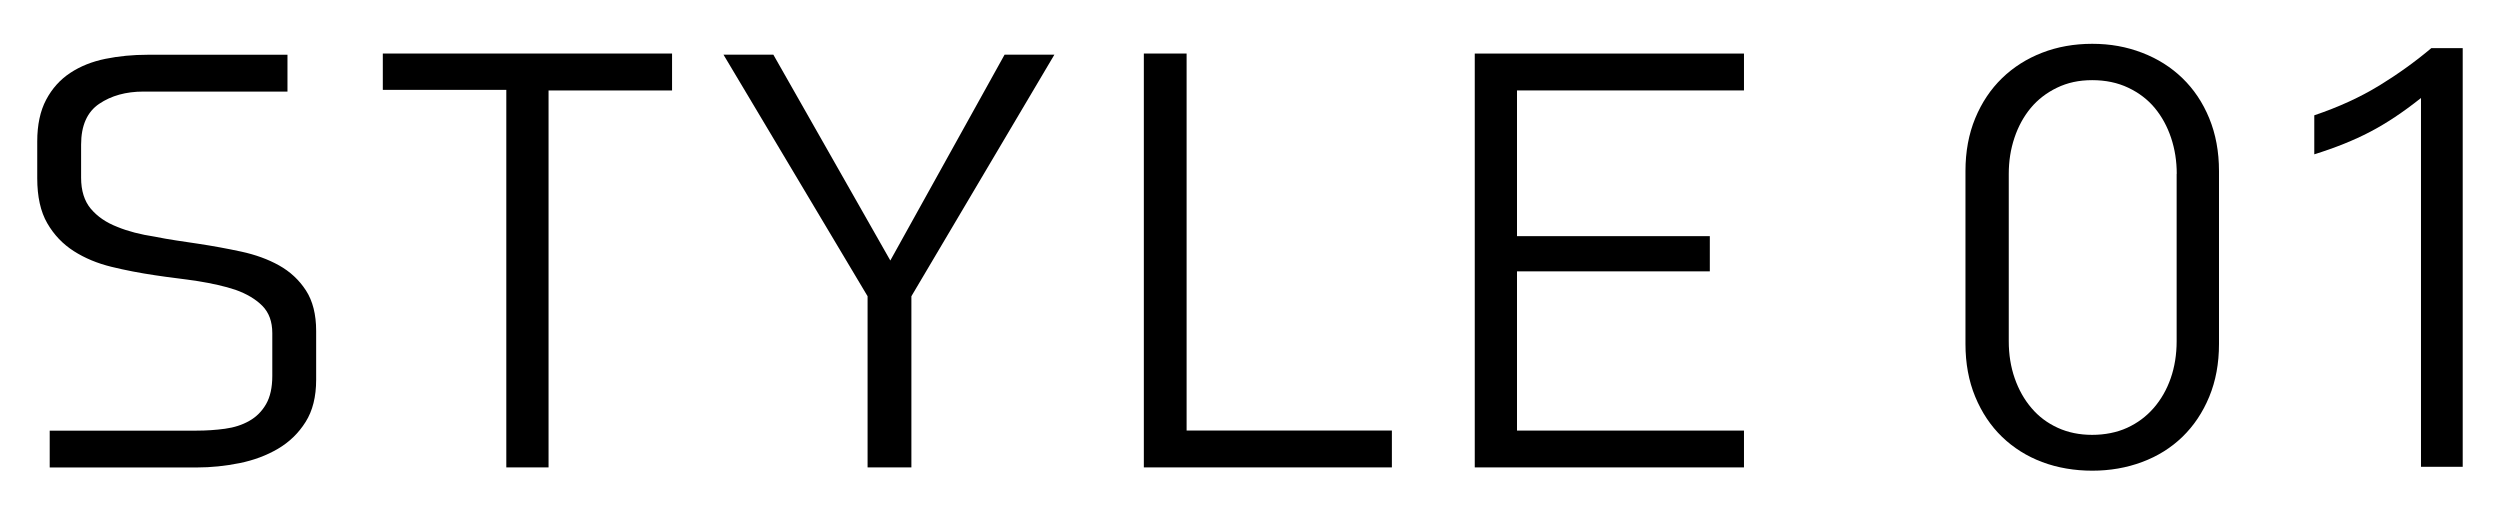
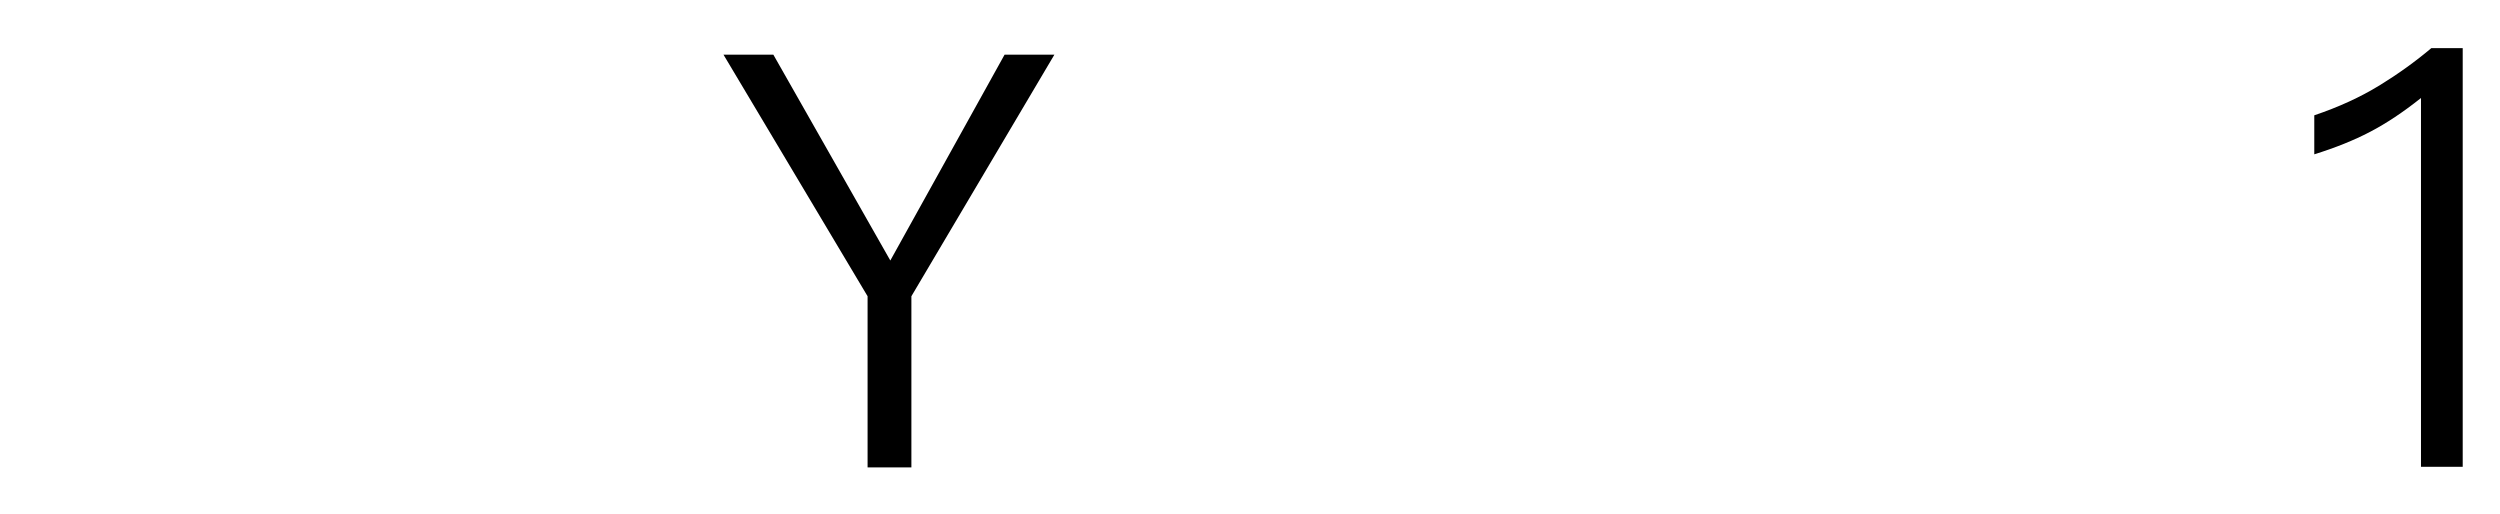
<svg xmlns="http://www.w3.org/2000/svg" id="Elements" viewBox="0 0 479.35 98.65">
  <defs>
    <style>
      .cls-1 {
        fill: #000;
        stroke-width: 0px;
      }
    </style>
  </defs>
-   <path class="cls-1" d="M17.42,40.03c1.25,1.49,2.94,2.65,5.09,3.48,2.01.83,4.4,1.45,7.17,1.87,1.38.28,2.77.52,4.15.73,1.38.21,2.77.42,4.15.62,2.77.42,5.52.92,8.26,1.51,2.73.59,5.16,1.47,7.27,2.65,2.11,1.18,3.83,2.77,5.14,4.78,1.31,2.01,1.97,4.61,1.97,7.79v9.35c0,3.25-.67,5.96-2.03,8.1-1.35,2.15-3.12,3.86-5.3,5.14-2.18,1.28-4.64,2.2-7.37,2.75-2.74.55-5.45.83-8.15.83H9.53v-7.06h28.15c1.87,0,3.69-.12,5.45-.36,1.77-.24,3.32-.74,4.67-1.51,1.35-.76,2.42-1.83,3.22-3.22.79-1.38,1.19-3.18,1.19-5.4v-8.2c0-2.22-.64-3.96-1.92-5.25-1.28-1.28-3-2.3-5.14-3.06-1.04-.35-2.17-.66-3.38-.93-1.21-.28-2.48-.52-3.79-.73-1.39-.21-2.77-.4-4.15-.57-1.39-.17-2.77-.36-4.15-.57-2.84-.42-5.61-.95-8.31-1.61-2.7-.66-5.11-1.66-7.22-3.01-2.11-1.35-3.81-3.13-5.09-5.35-1.28-2.21-1.92-5.09-1.92-8.62v-7.06c0-3.18.57-5.85,1.71-8,1.14-2.15,2.68-3.86,4.62-5.14,1.94-1.28,4.19-2.18,6.75-2.7,2.56-.52,5.26-.78,8.1-.78h26.8v7.06h-27.63c-3.32,0-6.15.78-8.46,2.34-2.32,1.56-3.48,4.17-3.48,7.84v6.33c0,2.49.62,4.48,1.87,5.97Z" />
-   <path class="cls-1" d="M128.86,17.34h-23.68v72.28h-8.1V17.23h-23.68v-6.96h55.46v7.06Z" />
-   <path class="cls-1" d="M166.35,89.62v-32.82l-27.63-46.32h9.56l22.43,39.47,21.91-39.47h9.55l-27.42,46.32v32.82h-8.41Z" />
-   <path class="cls-1" d="M266.89,89.62h-47.57V10.27h8.2v72.28h39.36v7.06Z" />
-   <path class="cls-1" d="M334.39,17.34h-43.52v27.94h36.97v6.75h-36.97v30.53h43.52v7.06h-51.62V10.27h51.62v7.06Z" />
-   <path class="cls-1" d="M425.47,65.94c0,3.74-.62,7.11-1.87,10.13s-2.96,5.57-5.14,7.69c-2.18,2.11-4.76,3.72-7.74,4.83-2.98,1.11-6.16,1.66-9.55,1.66s-6.66-.55-9.61-1.66c-2.94-1.11-5.5-2.72-7.69-4.83-2.18-2.11-3.89-4.67-5.14-7.69s-1.87-6.39-1.87-10.13v-33.13c0-3.74.62-7.11,1.87-10.13s2.96-5.57,5.14-7.69c2.18-2.11,4.74-3.74,7.69-4.88,2.94-1.14,6.14-1.71,9.61-1.71s6.58.57,9.55,1.71c2.98,1.14,5.56,2.77,7.74,4.88,2.18,2.11,3.9,4.67,5.14,7.69s1.87,6.39,1.87,10.13v33.13ZM417.37,33.33c0-2.42-.36-4.73-1.09-6.91-.73-2.18-1.77-4.08-3.12-5.71-1.35-1.63-3.05-2.92-5.09-3.89-2.04-.97-4.35-1.45-6.91-1.45s-4.74.48-6.75,1.45c-2.01.97-3.69,2.27-5.04,3.89-1.35,1.63-2.39,3.53-3.12,5.71-.73,2.18-1.09,4.48-1.09,6.91v32.09c0,2.56.38,4.93,1.14,7.11.76,2.18,1.83,4.09,3.22,5.71,1.38,1.63,3.06,2.89,5.04,3.79,1.97.9,4.17,1.35,6.59,1.35s4.73-.45,6.7-1.35c1.97-.9,3.67-2.16,5.09-3.79,1.42-1.63,2.51-3.53,3.27-5.71.76-2.18,1.14-4.55,1.14-7.11v-32.09Z" />
+   <path class="cls-1" d="M166.35,89.62v-32.82l-27.63-46.32h9.56l22.43,39.47,21.91-39.47h9.55l-27.42,46.32v32.82h-8.41" />
  <path class="cls-1" d="M456.21,16.4c3.6-2.21,6.92-4.6,9.97-7.17h6.02v80.28h-8V18.79c-3.39,2.7-6.65,4.87-9.76,6.49-3.12,1.63-6.68,3.06-10.7,4.31v-7.48c4.71-1.59,8.86-3.5,12.46-5.71Z" />
</svg>